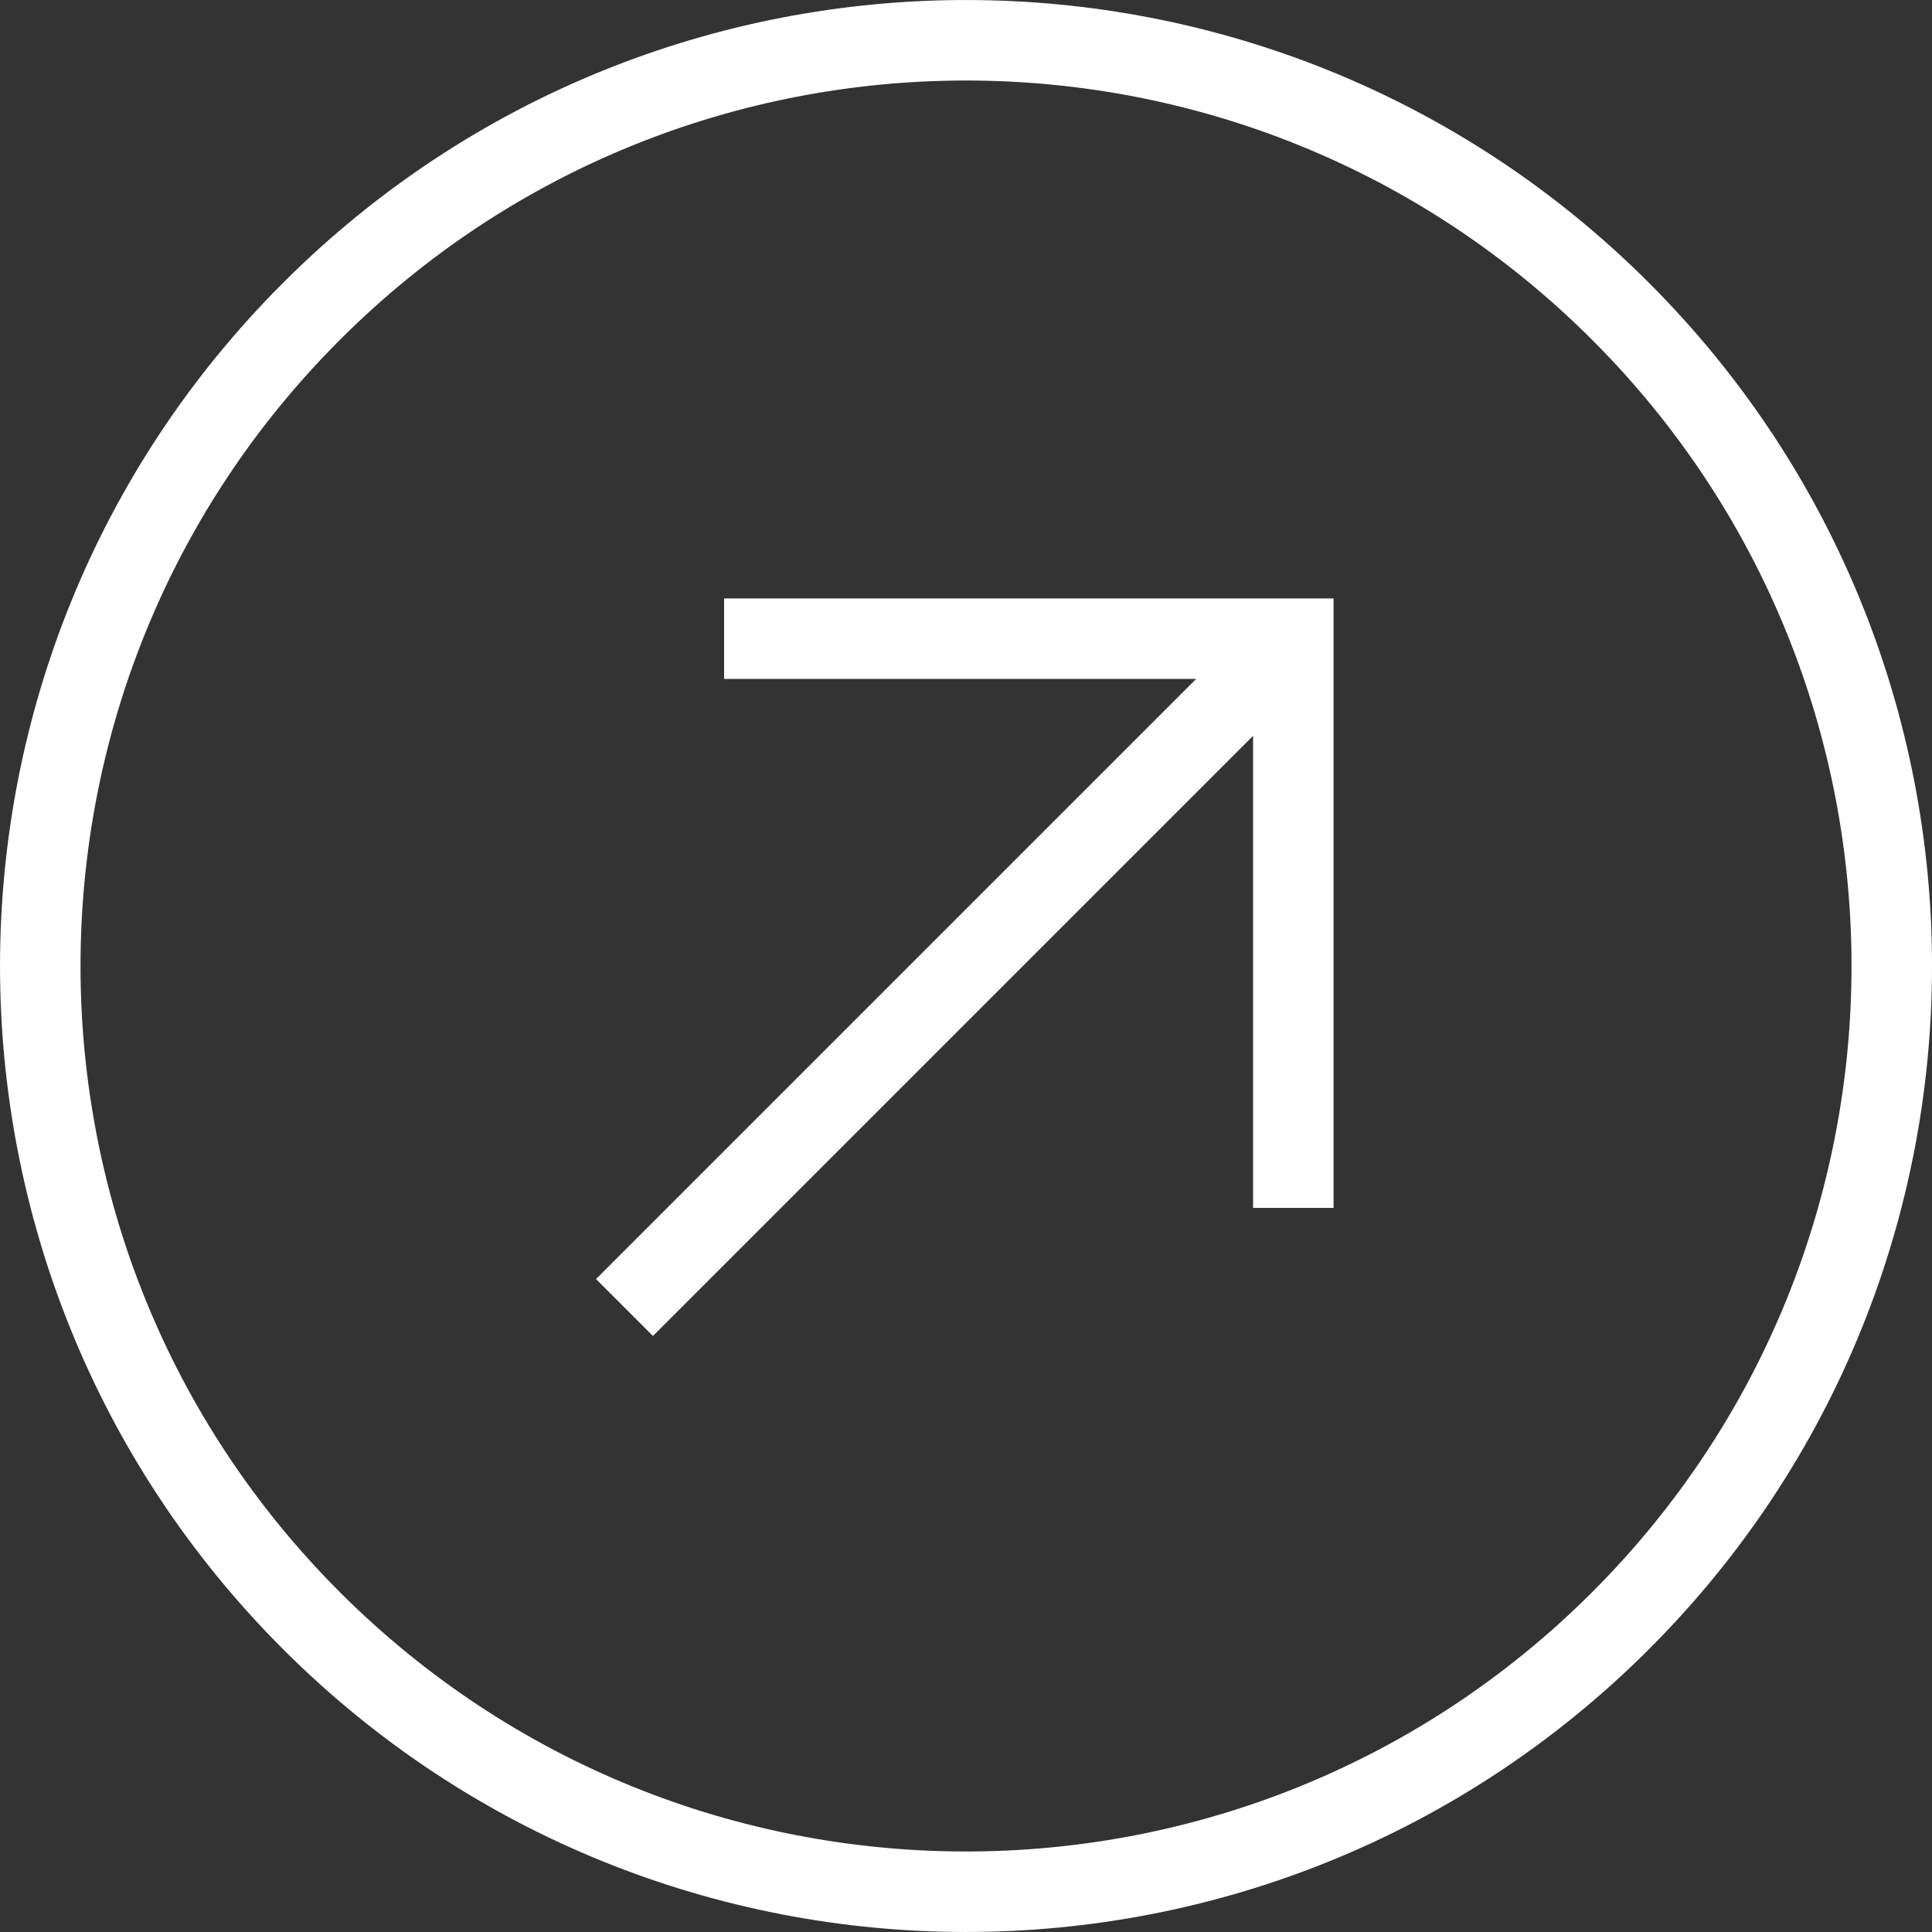
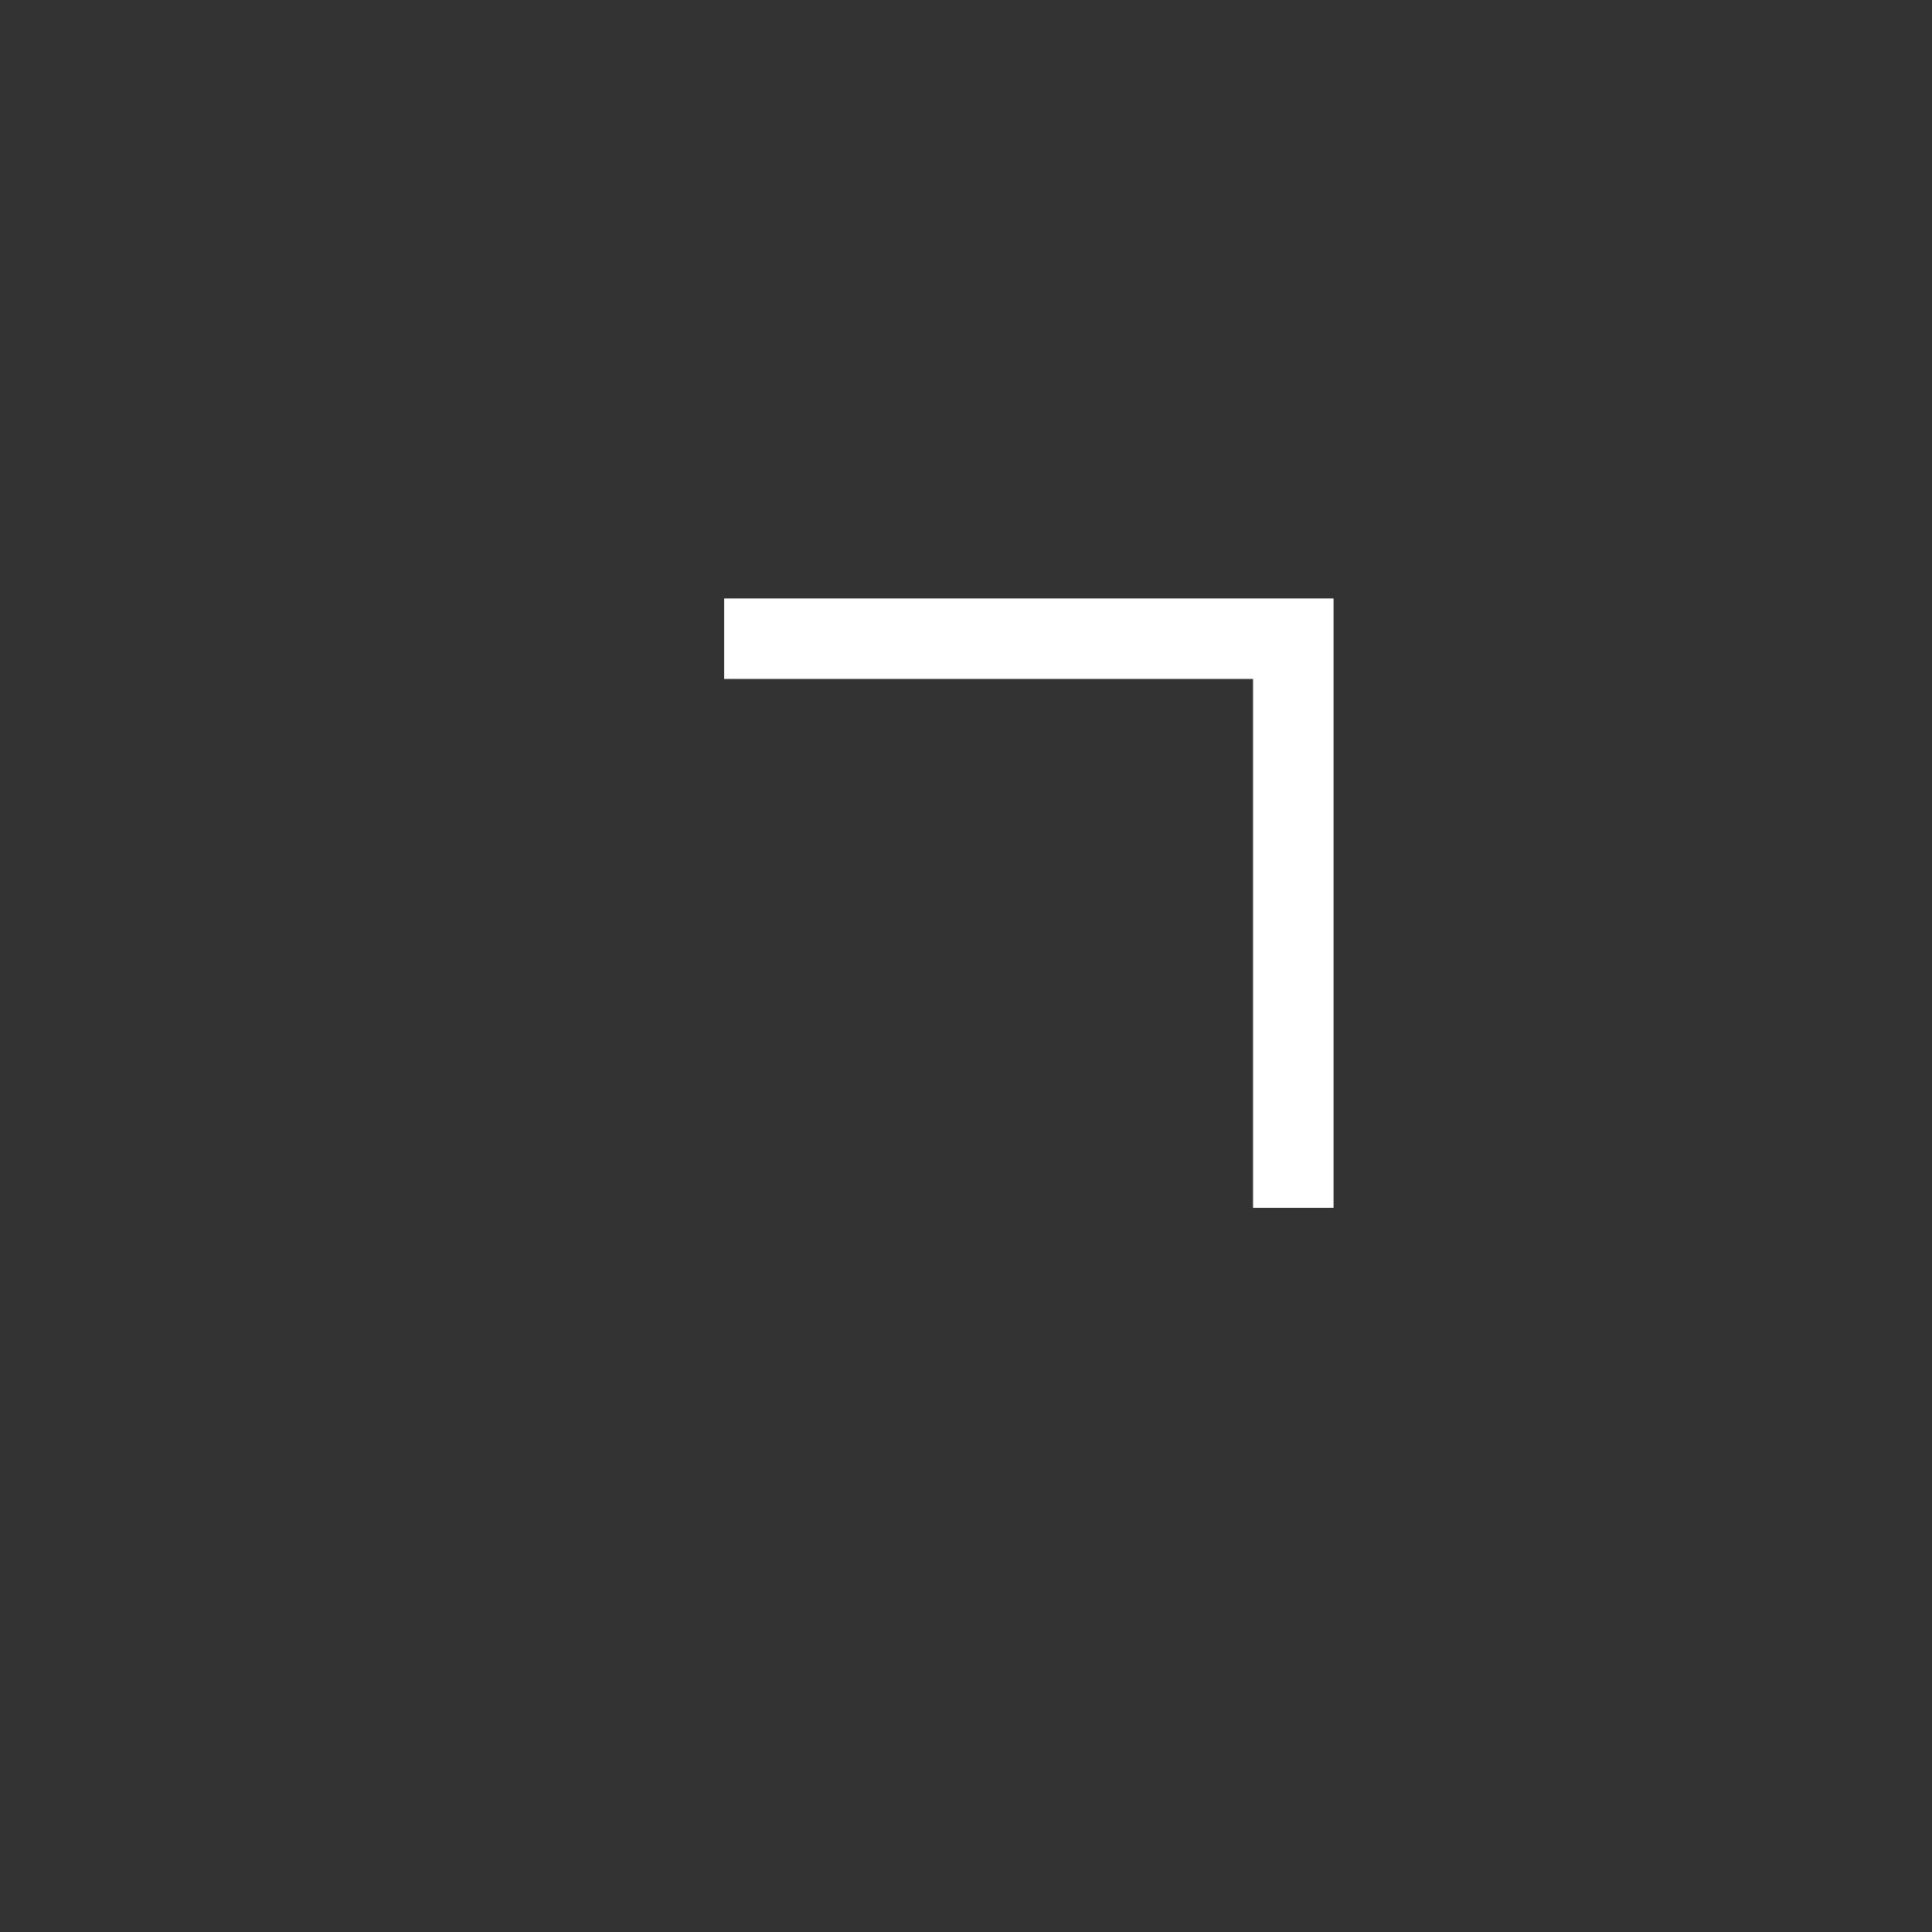
<svg xmlns="http://www.w3.org/2000/svg" version="1.1" x="0px" y="0px" width="48px" height="48px" viewBox="0 0 48 48" style="overflow:visible;enable-background:new 0 0 48 48;" xml:space="preserve">
  <rect x="0" y="0" width="48" height="48" fill="#333333" stroke="none" />
  <style type="text/css">
	.st0{fill:none;stroke:#FFFFFF;stroke-width:2;}
	.st1{fill:none;stroke:#FFFFFF;stroke-width:2;stroke-linecap:square;}
</style>
  <defs>
</defs>
-   <path class="st0" d="M7.737,40.264L7.737,40.264c-8.982-8.982-8.982-23.545,0-32.527l0,0  c8.982-8.982,23.545-8.982,32.527,0l0,0c8.982,8.982,8.982,23.545,0,32.527l0,0  C31.281,49.245,16.719,49.245,7.737,40.264z" />
-   <path class="st1" d="M16.222,31.778l14.849-14.849" />
  <path class="st0" d="M17.99,15.868h14.142v14.142" />
</svg>